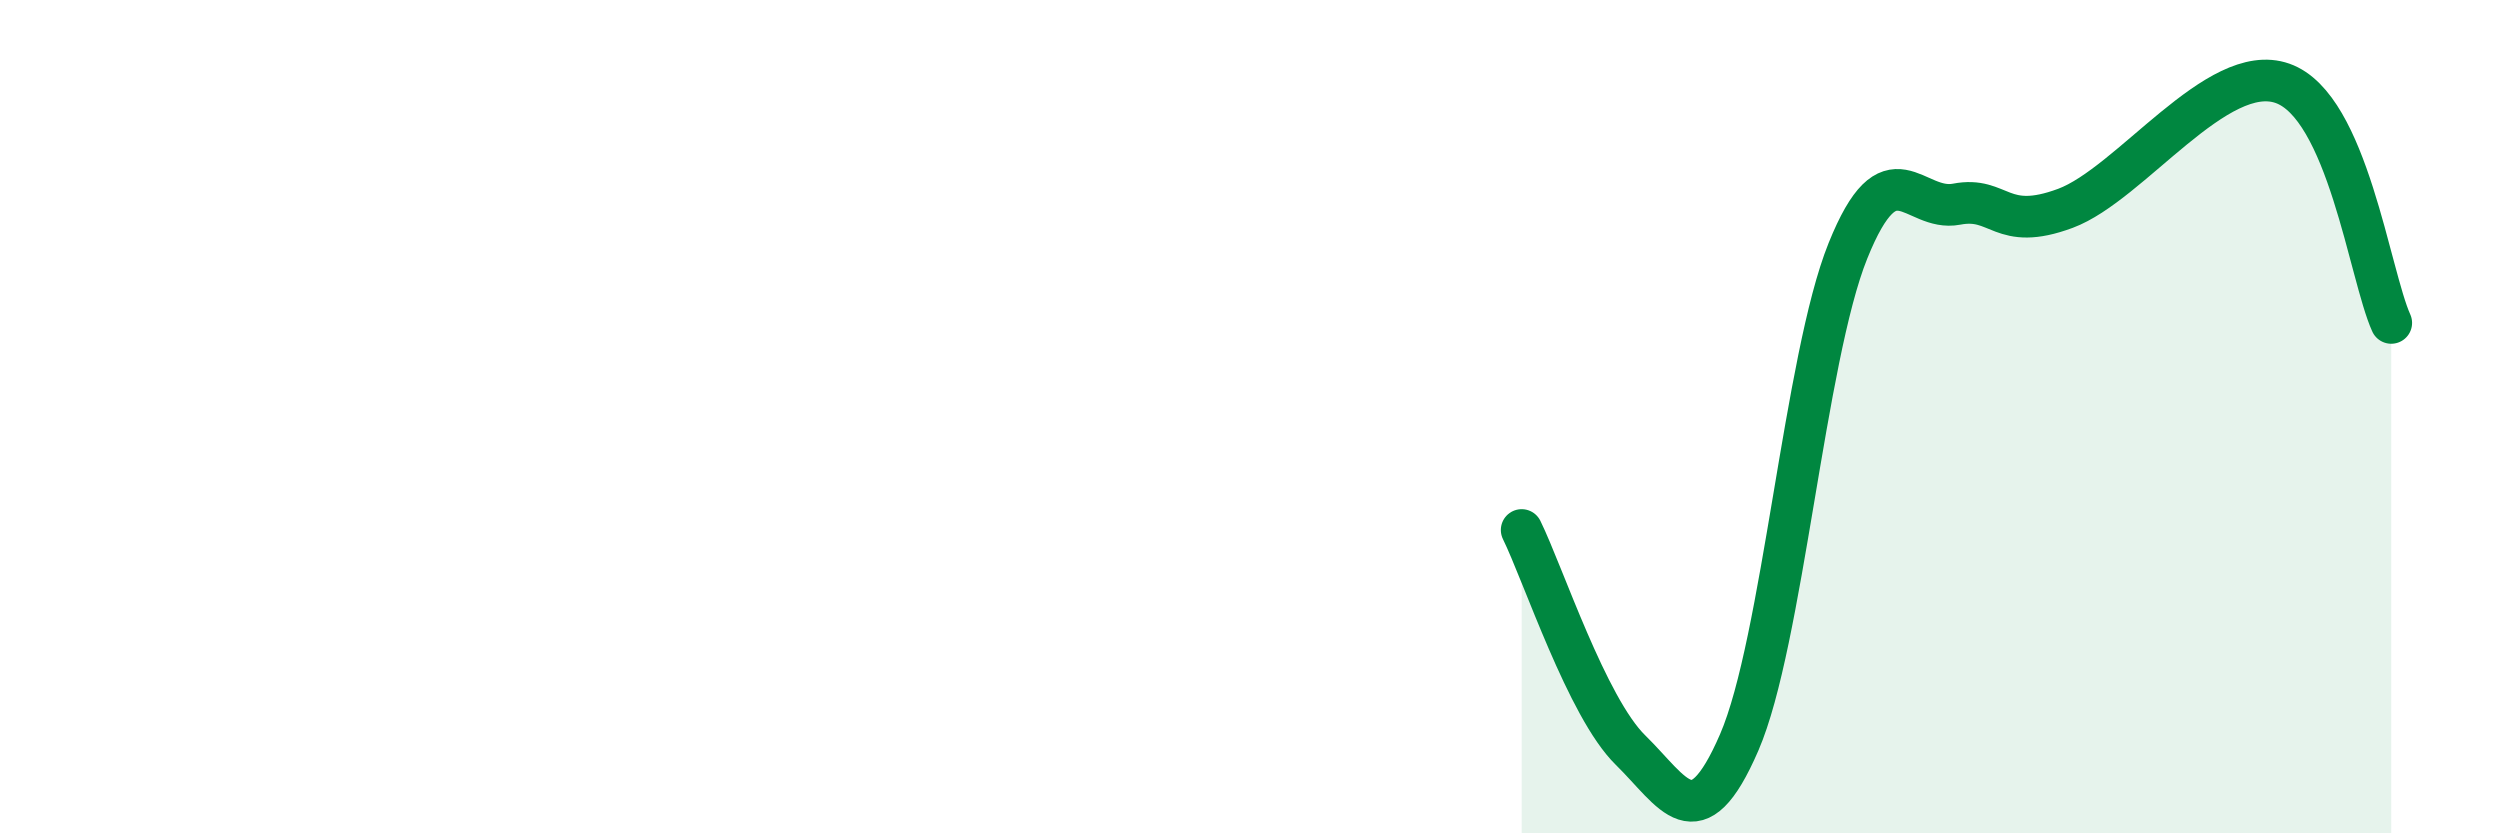
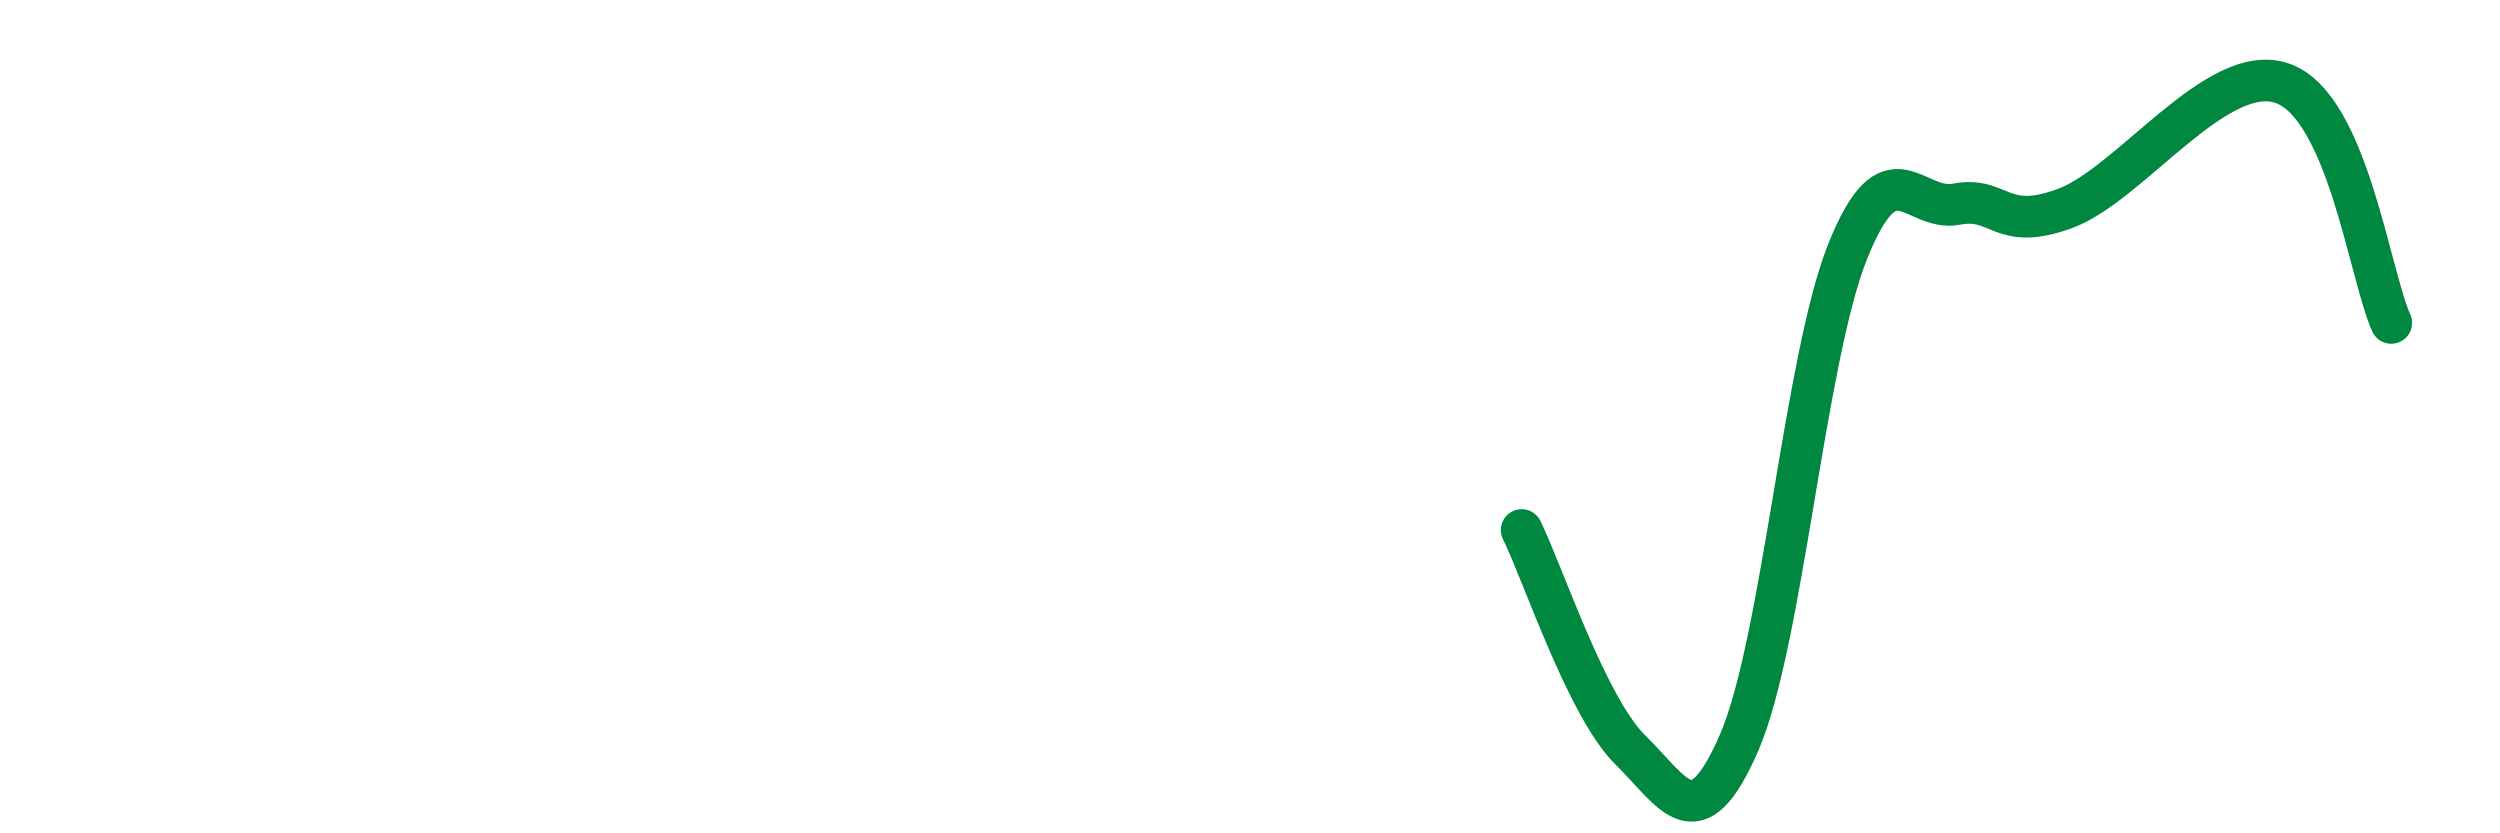
<svg xmlns="http://www.w3.org/2000/svg" width="60" height="20" viewBox="0 0 60 20">
-   <path d="M 36.52,12.72 C 37.04,13.78 38.09,16.98 39.13,18 C 40.17,19.02 40.7,20.22 41.74,17.82 C 42.78,15.42 43.31,8.6 44.35,6.02 C 45.39,3.44 45.92,5.1 46.96,4.9 C 48,4.7 48.01,5.58 49.57,5 C 51.13,4.42 53.22,1.45 54.78,2 C 56.34,2.55 56.87,6.6 57.39,7.75L57.39 20L36.52 20Z" fill="#008740" opacity="0.1" stroke-linecap="round" stroke-linejoin="round" />
  <path d="M 36.52,12.72 C 37.04,13.78 38.09,16.98 39.13,18 C 40.17,19.02 40.7,20.22 41.74,17.82 C 42.78,15.42 43.31,8.6 44.35,6.02 C 45.39,3.44 45.92,5.1 46.96,4.9 C 48,4.7 48.01,5.58 49.57,5 C 51.13,4.42 53.22,1.45 54.78,2 C 56.34,2.55 56.87,6.6 57.39,7.75" stroke="#008740" stroke-width="1" fill="none" stroke-linecap="round" stroke-linejoin="round" />
</svg>